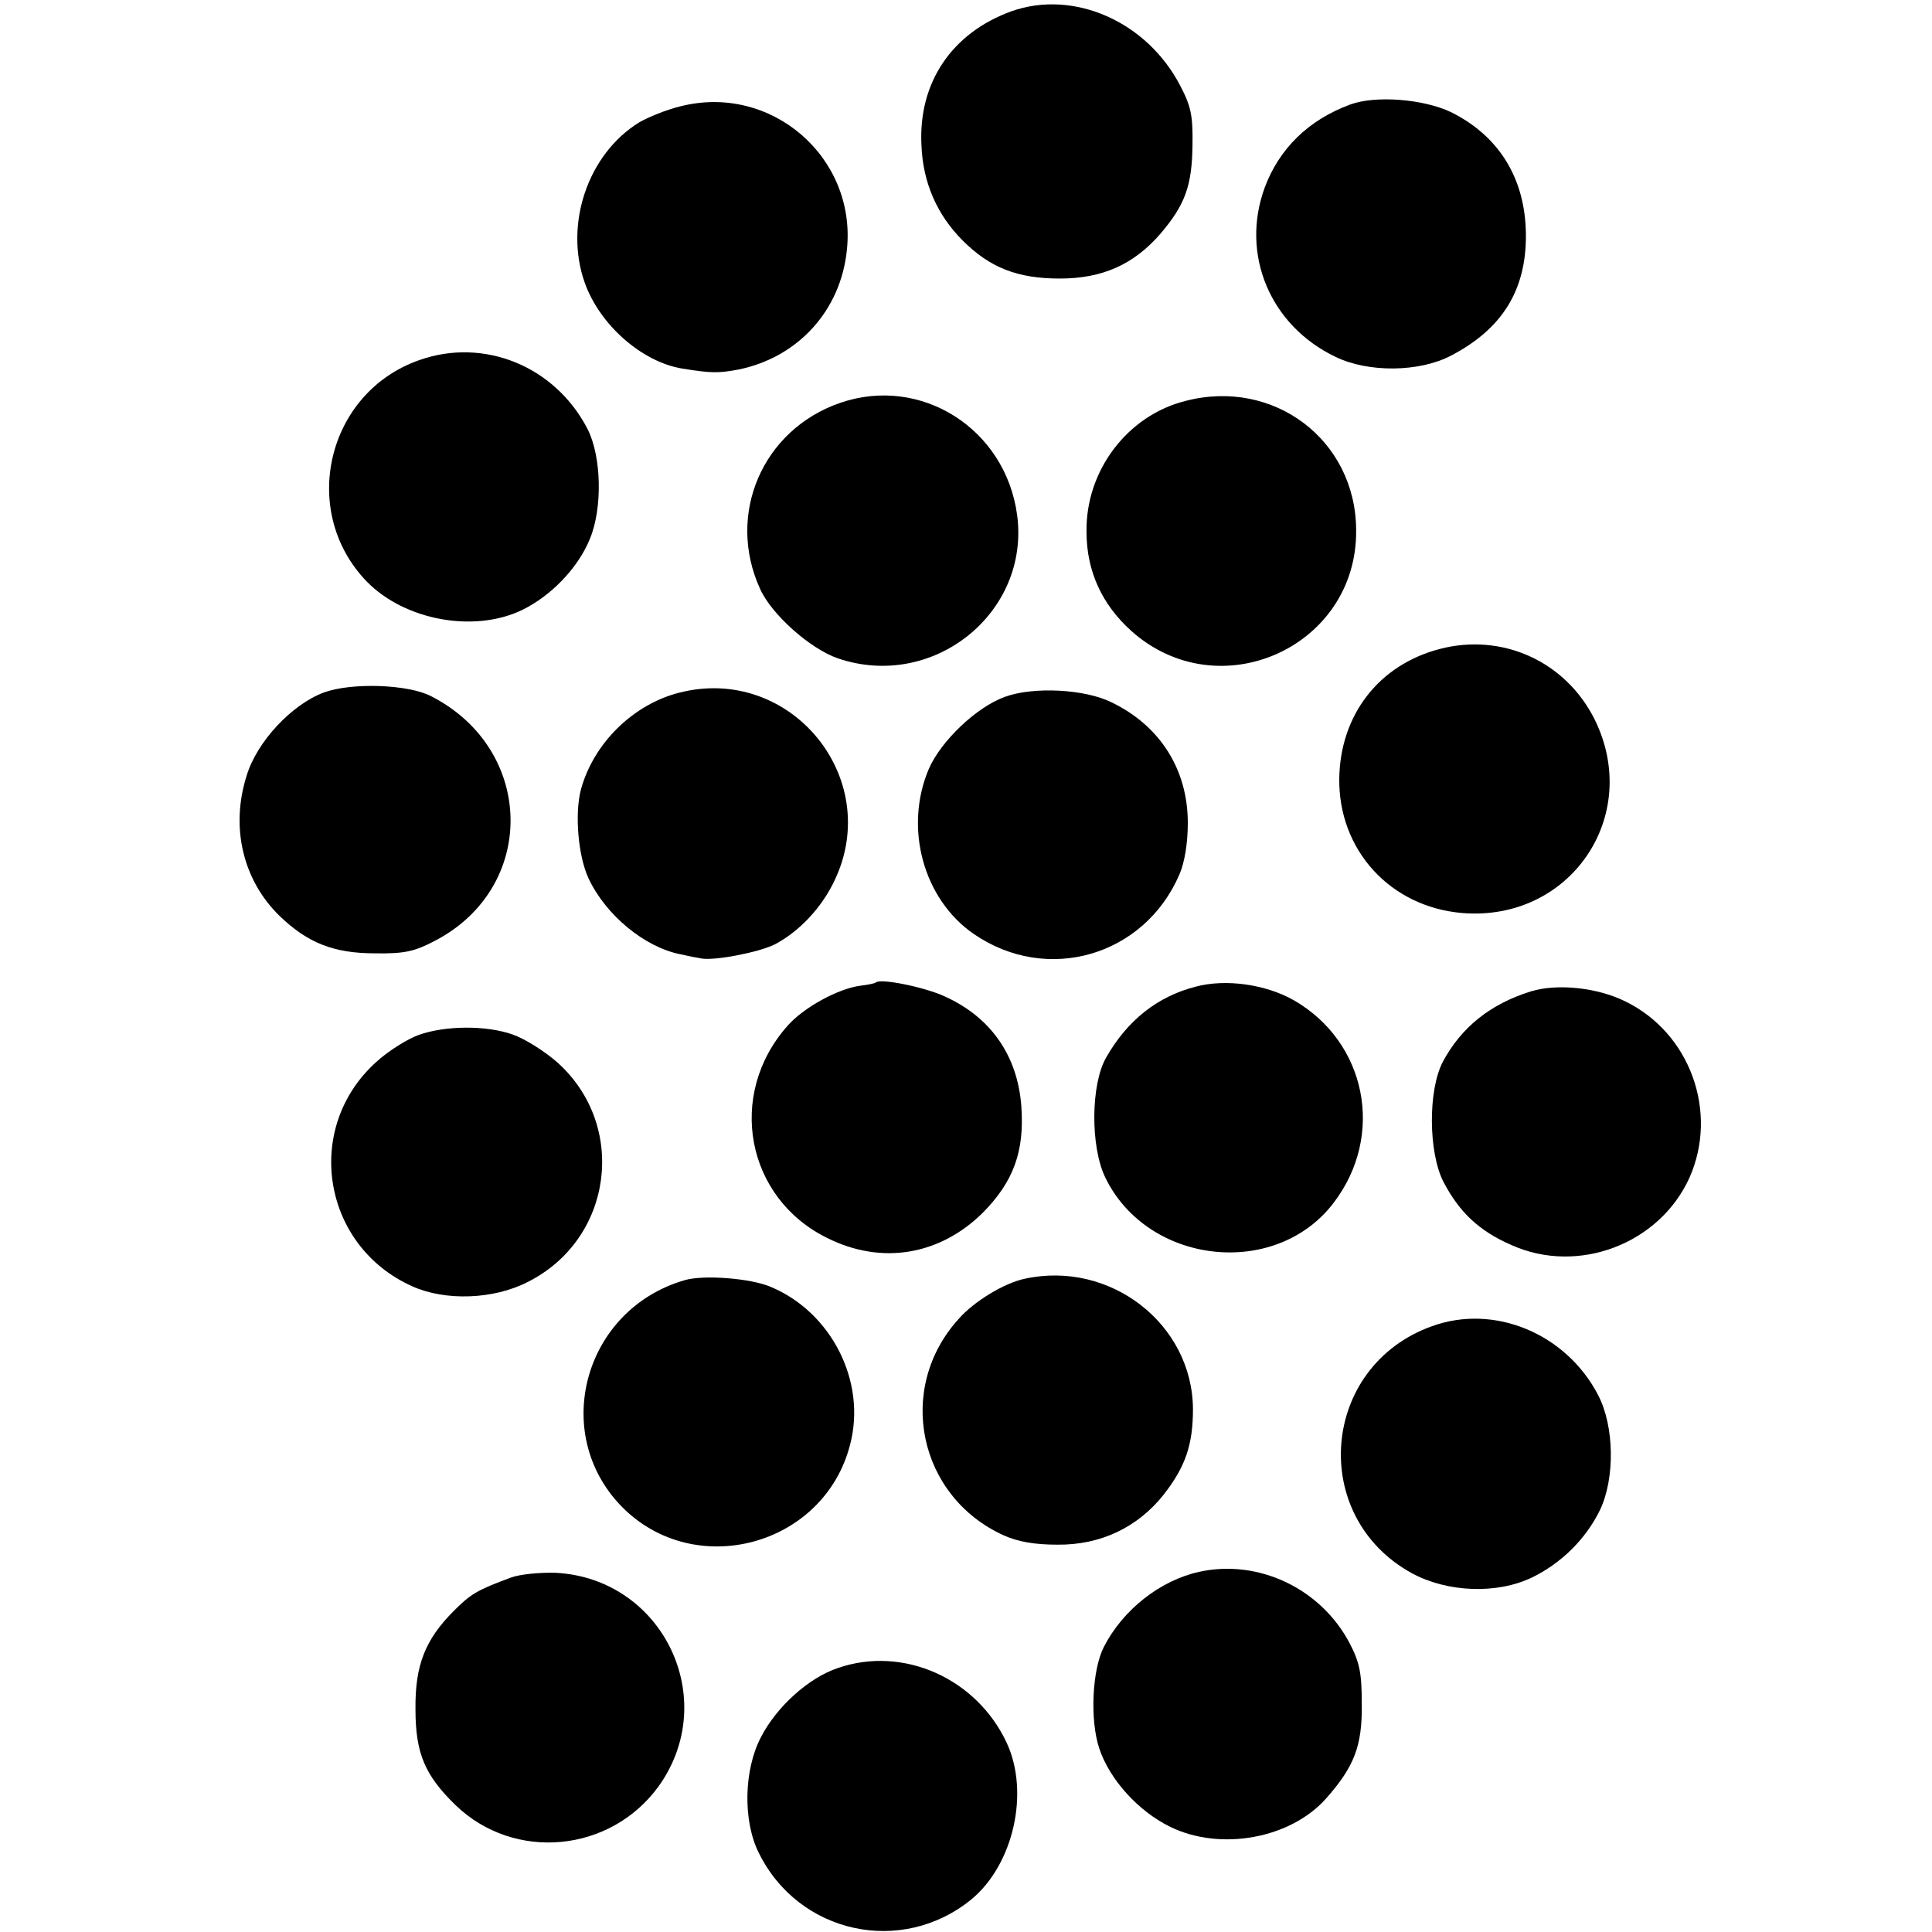
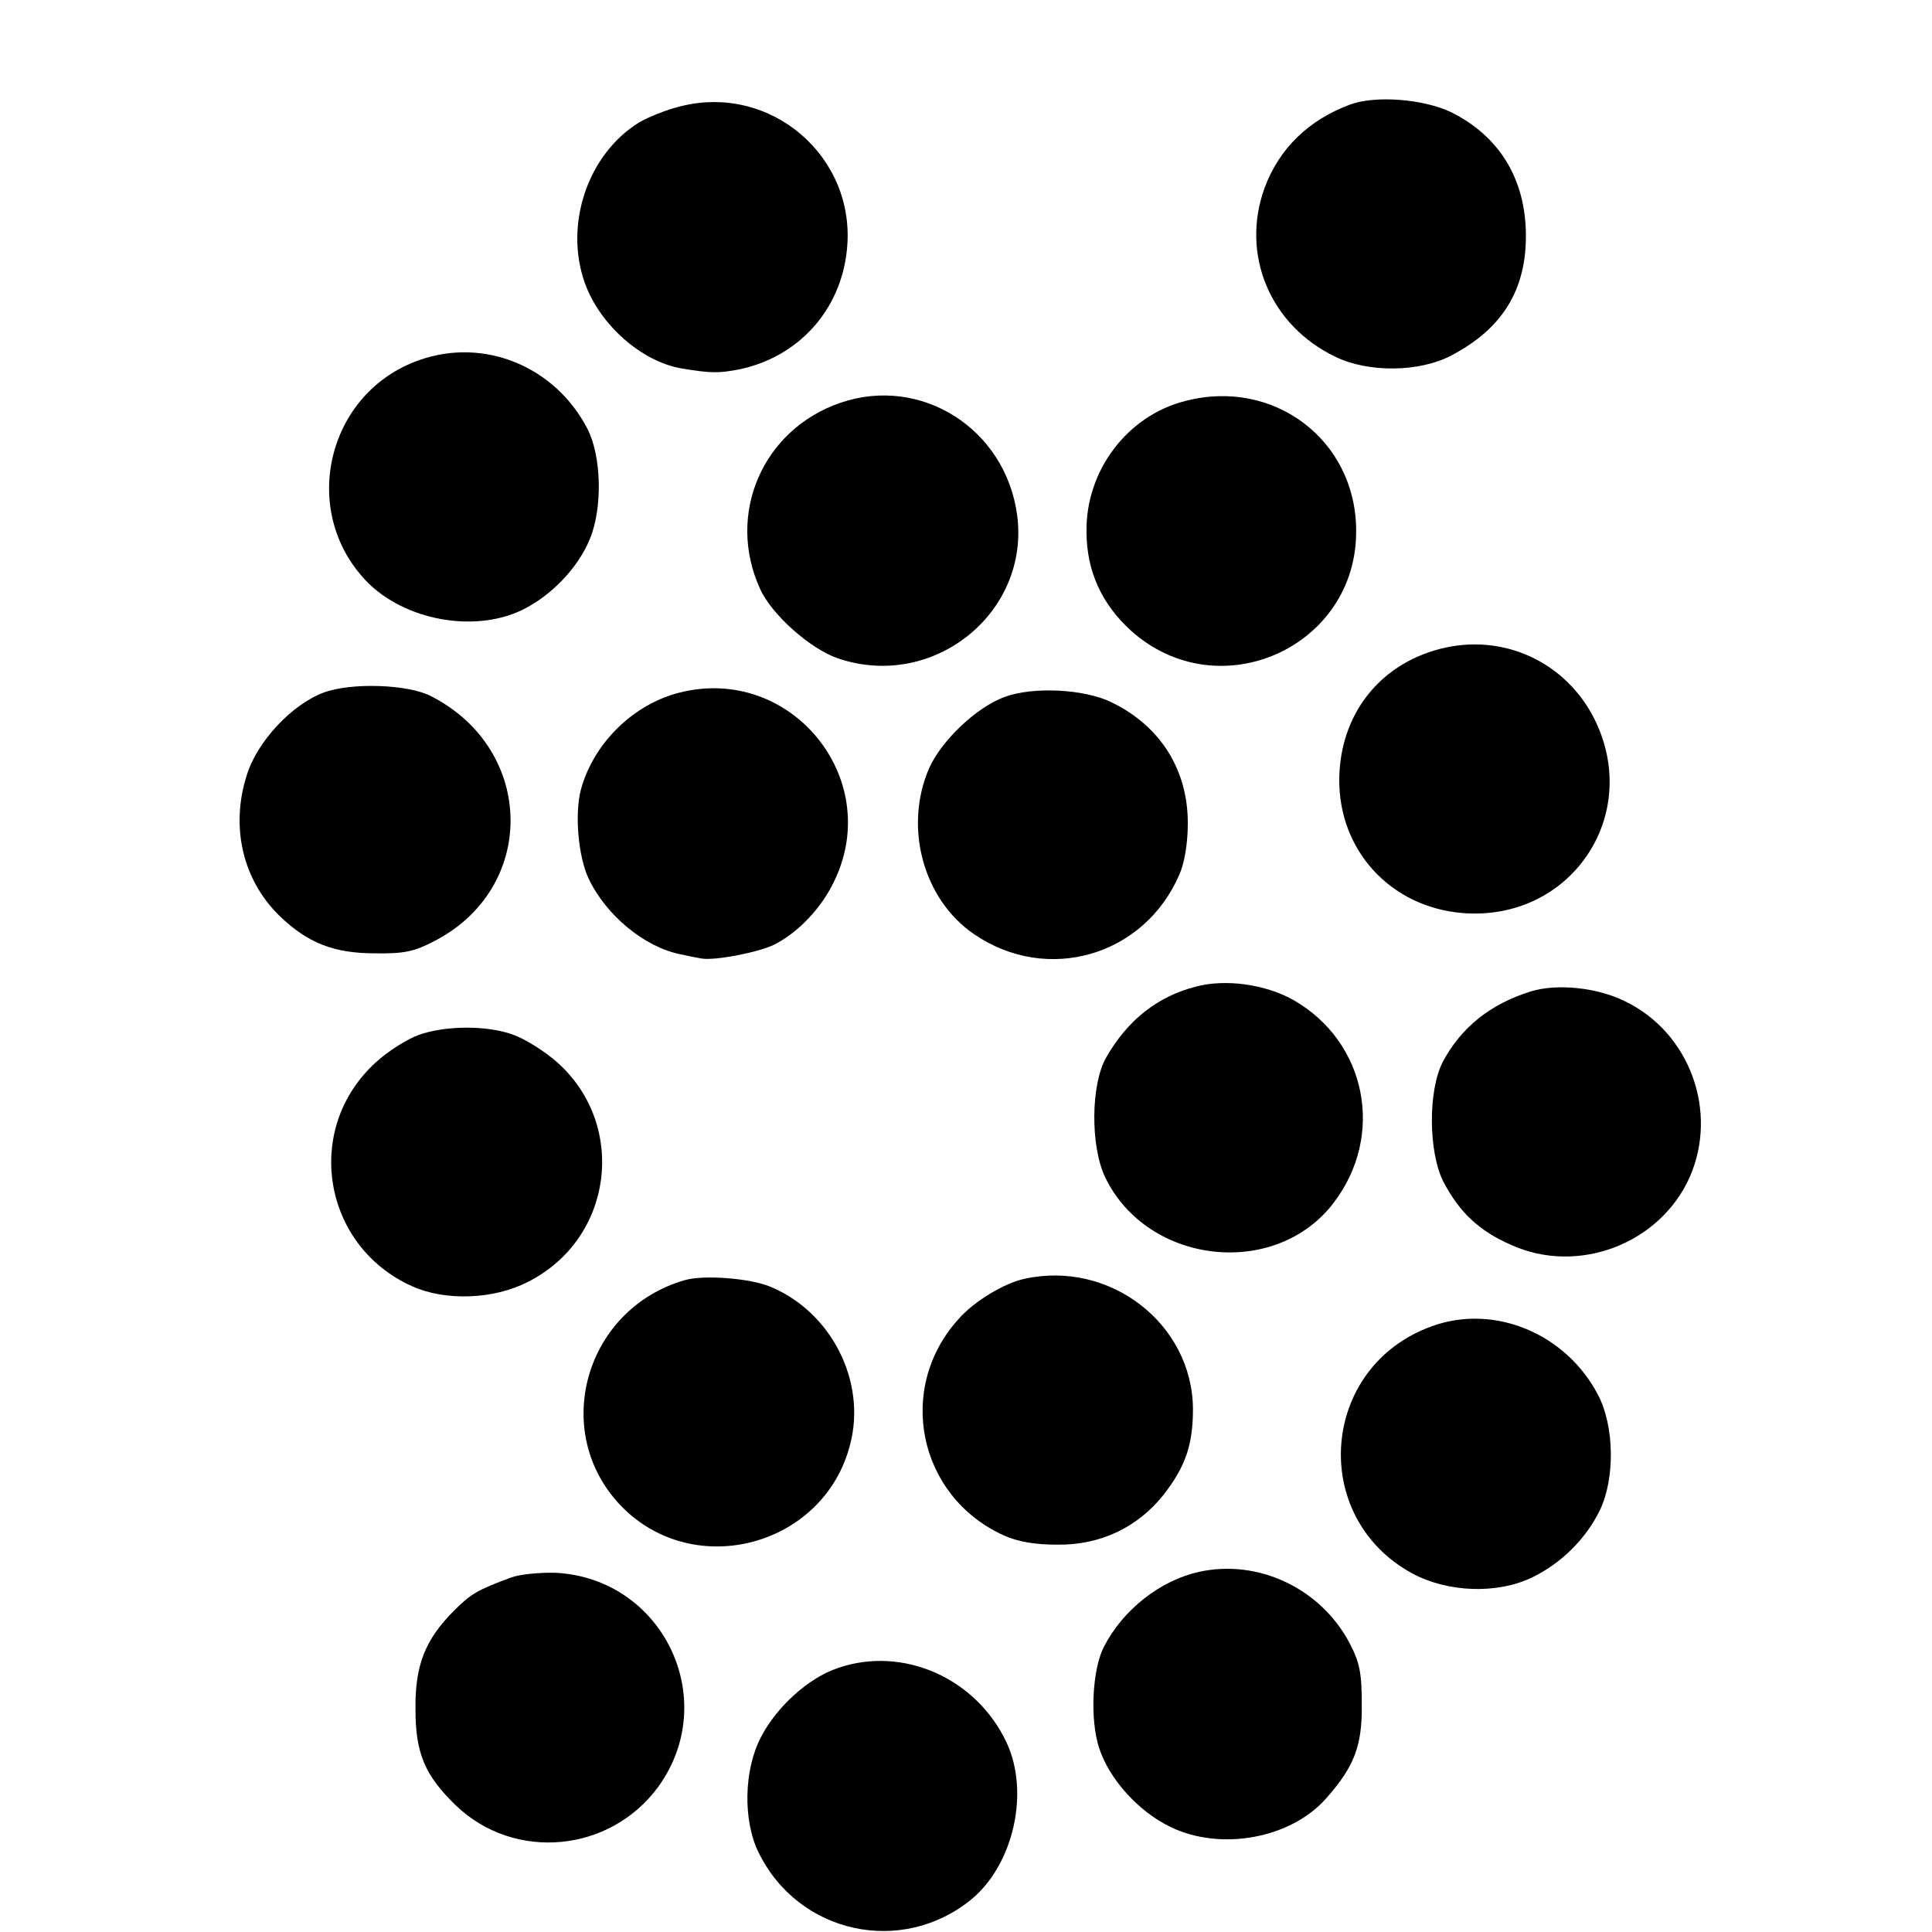
<svg xmlns="http://www.w3.org/2000/svg" version="1.0" width="412pt" height="412pt" viewBox="0 0 412 412" preserveAspectRatio="xMidYMid meet">
  <g transform="translate(0,412) scale(0.1,-0.1)" fill="#000000" stroke="none">
-     <path d="M2157 4096 c-127 -46 -199 -152 -192 -286 3 -79 33 -148 88 -203 58 -58 117 -81 207 -81 91 0 158 30 215 96 52 61 67 102 68 188 1 63 -3 83 -26 127 -71 137 -227 206 -360 159z" />
    <path d="M1450 3893 c-29 -7 -68 -23 -87 -34 -110 -68 -160 -218 -116 -342 32 -90 122 -169 208 -183 62 -10 77 -10 120 -2 127 26 218 126 231 255 21 198 -162 356 -356 306z" />
    <path d="M2879 3897 c-89 -33 -151 -94 -182 -177 -52 -142 11 -294 151 -361 70 -34 179 -33 247 3 109 57 160 140 159 258 -1 119 -57 210 -160 261 -59 28 -161 36 -215 16z" />
    <path d="M894 3352 c-197 -69 -257 -322 -112 -472 81 -83 229 -110 331 -61 62 30 120 90 145 152 27 65 25 175 -5 234 -69 134 -221 196 -359 147z" />
    <path d="M1792 3261 c-166 -57 -244 -238 -171 -397 24 -54 107 -128 166 -148 203 -69 410 97 382 306 -25 184 -205 298 -377 239z" />
    <path d="M2528 3265 c-124 -31 -213 -149 -211 -279 0 -84 33 -155 95 -211 187 -168 483 -35 480 215 -1 192 -176 324 -364 275z" />
    <path d="M3070 2736 c-130 -34 -212 -141 -214 -276 -2 -153 109 -274 262 -287 230 -19 384 206 283 412 -62 125 -198 186 -331 151z" />
    <path d="M690 2643 c-67 -25 -142 -104 -164 -177 -35 -110 -8 -223 70 -299 60 -58 116 -80 204 -80 62 -1 84 4 126 26 220 113 216 408 -6 522 -49 26 -171 30 -230 8z" />
    <path d="M1449 2643 c-99 -25 -183 -108 -210 -206 -14 -52 -6 -143 16 -190 37 -79 120 -147 196 -162 13 -3 33 -7 45 -9 28 -5 122 13 156 30 52 27 101 79 128 137 104 219 -95 460 -331 400z" />
    <path d="M2143 2634 c-61 -22 -136 -94 -162 -153 -54 -126 -12 -279 96 -353 156 -107 363 -47 438 127 11 25 18 66 18 110 0 114 -59 207 -162 257 -58 29 -168 34 -228 12z" />
-     <path d="M1868 2025 c-2 -2 -16 -5 -33 -7 -47 -6 -121 -46 -156 -86 -130 -147 -88 -367 85 -452 116 -58 240 -37 332 54 65 66 89 130 82 227 -8 107 -64 189 -163 234 -43 20 -137 39 -147 30z" />
    <path d="M2550 2016 c-82 -21 -146 -72 -191 -151 -33 -57 -34 -190 -2 -256 90 -186 363 -217 487 -54 110 144 70 343 -85 432 -60 34 -145 46 -209 29z" />
    <path d="M3265 2006 c-87 -27 -149 -77 -188 -150 -32 -61 -31 -193 1 -256 34 -65 76 -105 145 -135 142 -64 316 2 380 144 62 140 1 309 -138 376 -59 29 -144 38 -200 21z" />
    <path d="M893 1913 c-23 -8 -65 -34 -91 -58 -156 -141 -115 -392 77 -478 71 -32 174 -28 246 9 182 91 214 333 64 468 -27 24 -70 51 -96 60 -57 20 -144 19 -200 -1z" />
    <path d="M1460 1390 c-214 -62 -287 -325 -135 -482 156 -160 433 -85 488 132 35 134 -40 282 -170 336 -42 18 -143 26 -183 14z" />
    <path d="M2185 1393 c-43 -9 -108 -48 -141 -86 -134 -148 -86 -378 96 -461 31 -14 67 -20 115 -20 92 -1 171 37 226 106 47 60 63 107 63 183 -1 182 -177 318 -359 278z" />
    <path d="M3054 1292 c-238 -85 -264 -406 -43 -527 76 -41 181 -45 256 -9 62 30 115 82 145 144 32 67 31 178 -4 245 -68 131 -221 195 -354 147z" />
    <path d="M2557 768 c-82 -18 -162 -80 -203 -160 -25 -49 -30 -155 -10 -216 22 -67 84 -135 152 -168 107 -52 257 -25 333 62 59 67 76 111 75 199 0 66 -4 89 -26 131 -61 116 -194 180 -321 152z" />
    <path d="M1090 756 c-73 -27 -86 -35 -122 -71 -62 -62 -83 -117 -82 -210 0 -94 20 -141 86 -205 125 -120 329 -101 432 40 134 186 10 444 -219 456 -33 1 -76 -3 -95 -10z" />
    <path d="M1787 563 c-63 -21 -131 -83 -164 -147 -37 -70 -39 -179 -5 -247 85 -173 305 -221 454 -99 89 74 124 227 75 333 -64 138 -221 208 -360 160z" />
  </g>
</svg>